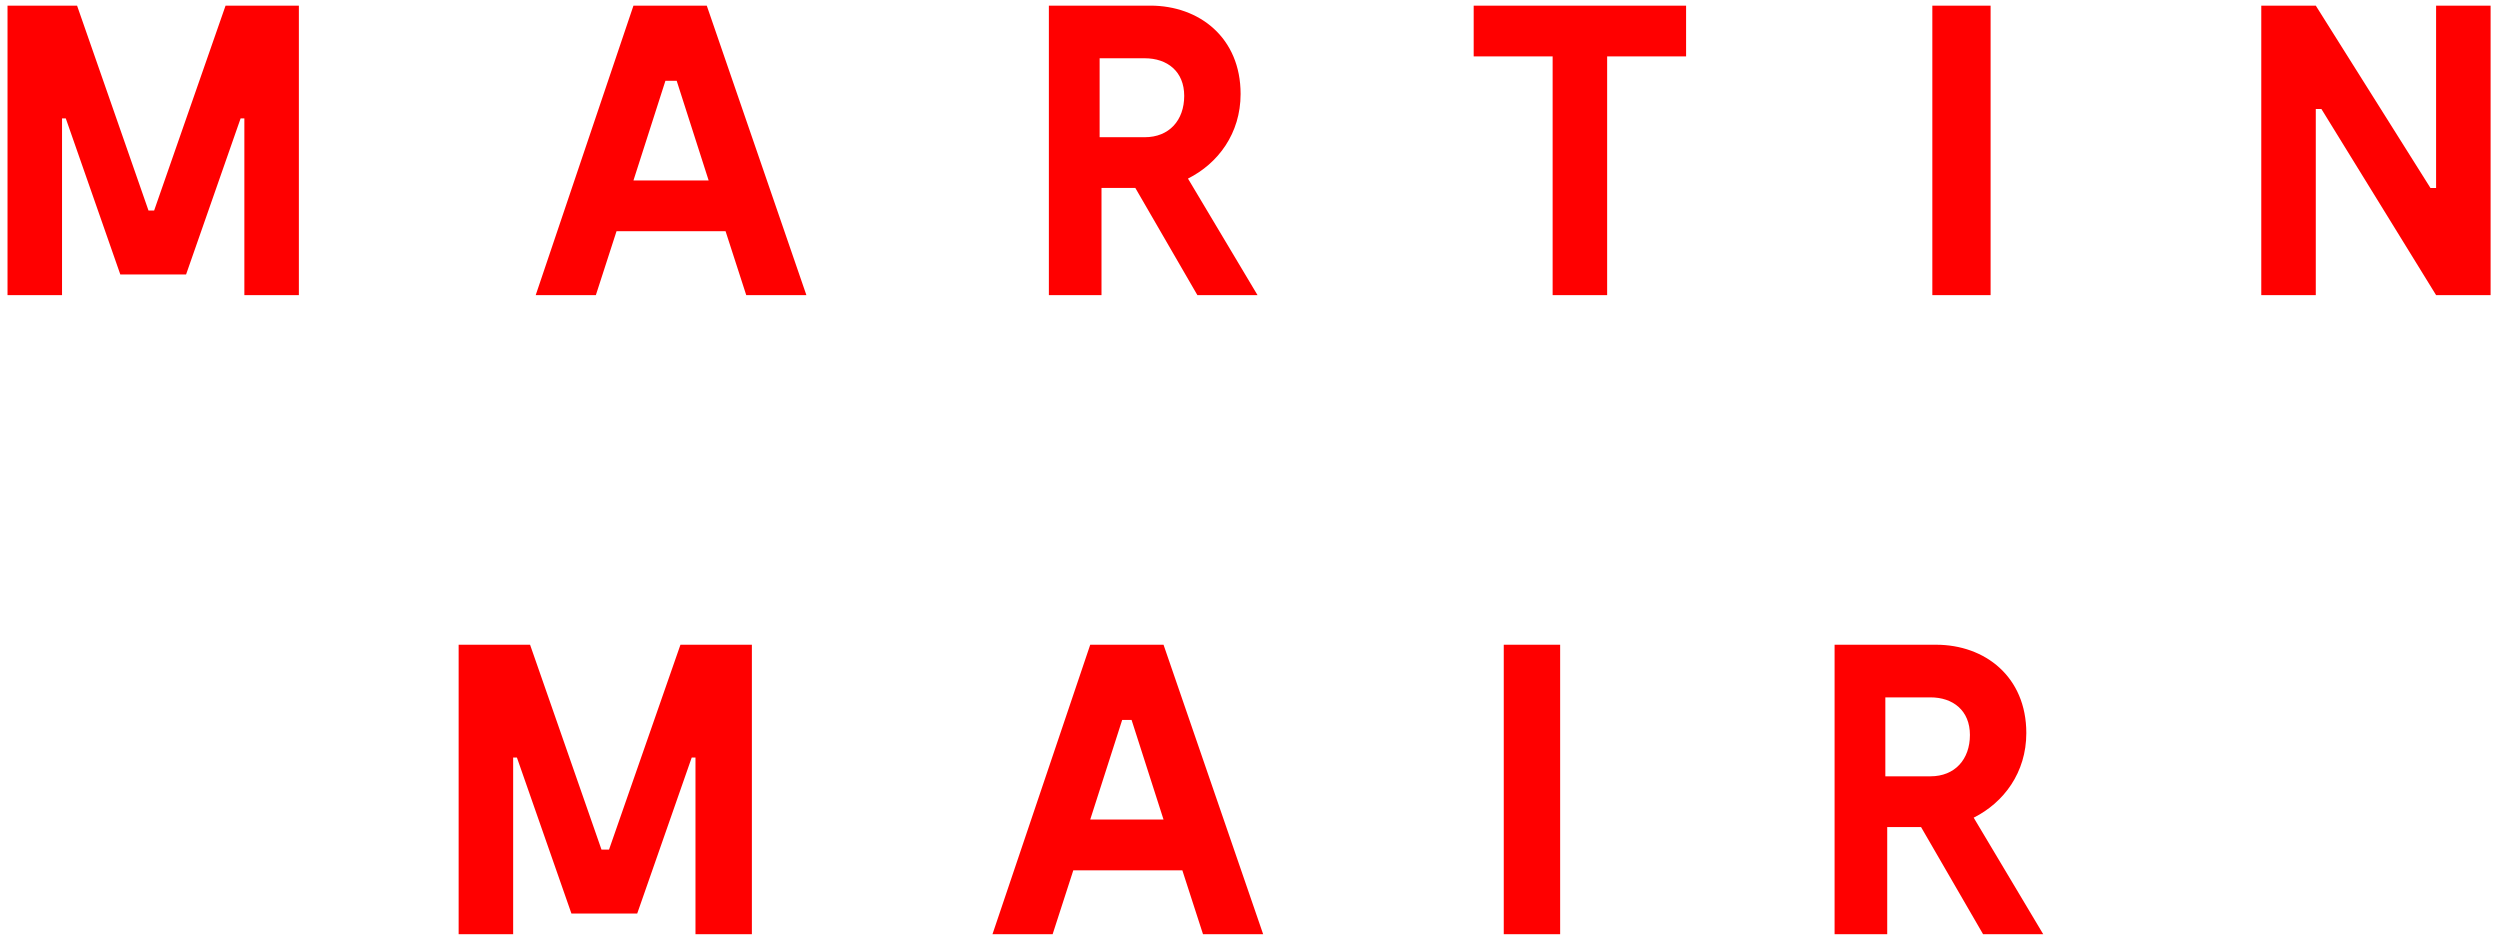
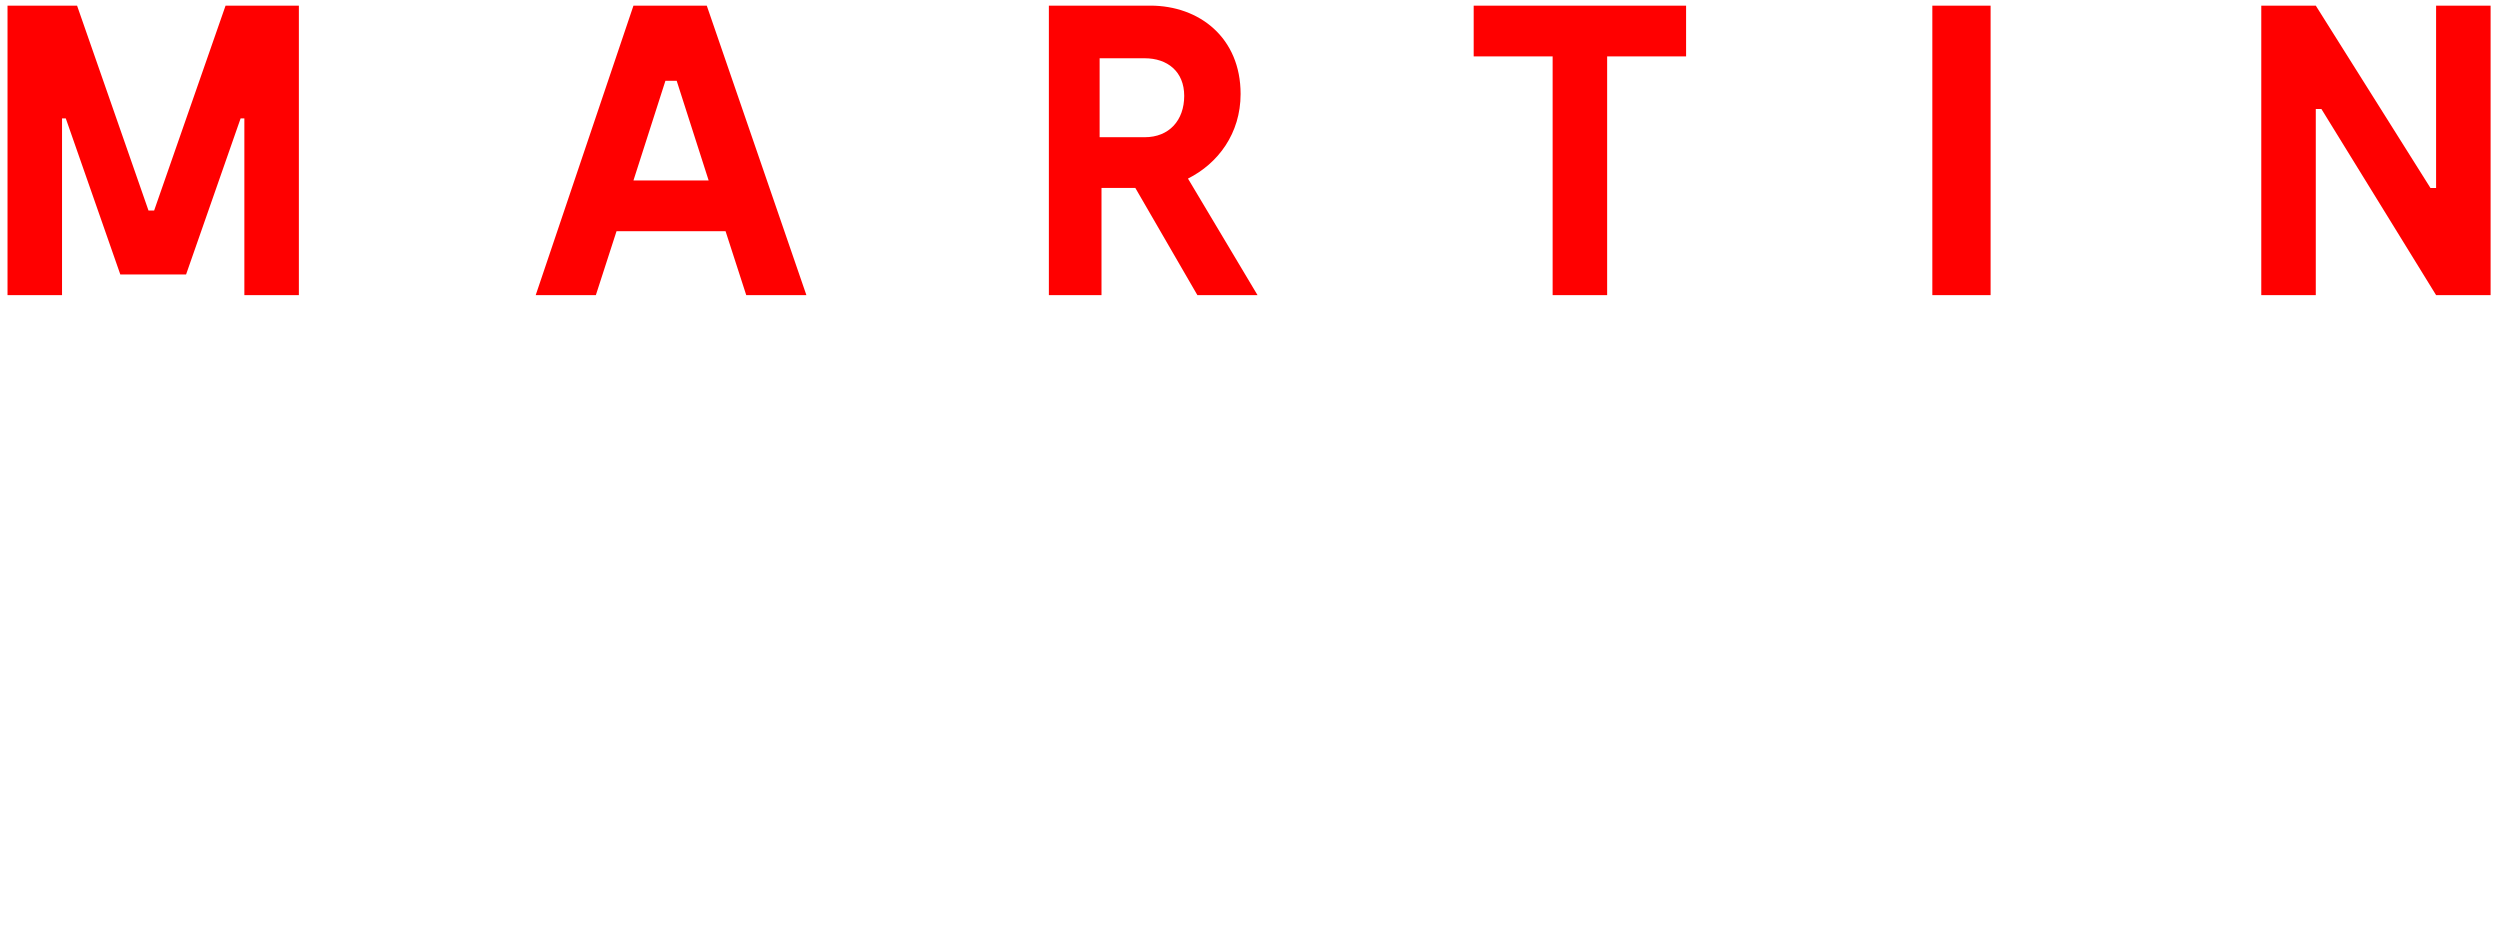
<svg xmlns="http://www.w3.org/2000/svg" version="1.1" id="Ebene_1" x="0px" y="0px" viewBox="0 0 133 50" style="enable-background:new 0 0 133 50;" xml:space="preserve">
  <style type="text/css">
	.st0{fill:#FF0000;}
</style>
-   <path class="st0" d="M40,34.3h-3.8l-3.8,10.9h-0.4l-3.8-10.9h-3.8v15.4h2.9v-9.4h0.2l2.9,8.3h3.5l2.9-8.3h0.2v9.4H40V34.3z   M61.9,34.3H58l-5.2,15.4H56l1.1-3.4h5.8l1.1,3.4h3.2L61.9,34.3z M58,43.6l1.7-5.3h0.5l1.7,5.3H58z M83,34.3H80v15.4H83V34.3z   M108.7,49.7l-3.7-6.2c1.6-0.8,2.8-2.4,2.8-4.5c0-3-2.2-4.7-4.8-4.7h-5.4v15.4h2.8v-5.7h1.8l3.3,5.7H108.7z M100.3,37.1h2.4  c1.2,0,2.1,0.7,2.1,2s-0.8,2.2-2.1,2.2h-2.4V37.1z" />
  <path class="st0" d="M15.8,0.3H12L8.2,11.2H7.9L4.1,0.3H0.4v15.4h2.9V6.3h0.2l2.9,8.3h3.5l2.9-8.3h0.2v9.4h2.9V0.3z M37.6,0.3h-3.9  l-5.2,15.4h3.2l1.1-3.4h5.8l1.1,3.4h3.2L37.6,0.3z M33.7,9.6l1.7-5.3H36l1.7,5.3H33.7z M66.9,15.7l-3.7-6.2c1.6-0.8,2.8-2.4,2.8-4.5  c0-3-2.2-4.7-4.8-4.7h-5.4v15.4h2.8v-5.7h1.8l3.3,5.7H66.9z M58.5,3.1h2.4c1.2,0,2.1,0.7,2.1,2s-0.8,2.2-2.1,2.2h-2.4V3.1z   M89.7,0.3H78.4V3h4.2v12.7h2.9V3h4.2V0.3z M105.9,0.3h-3.1v15.4h3.1V0.3z M129.6,0.3V10h-0.3l-6.1-9.7h-2.9v15.4h2.9V5.8h0.3  l6.1,9.9h2.9V0.3H129.6z" />
</svg>